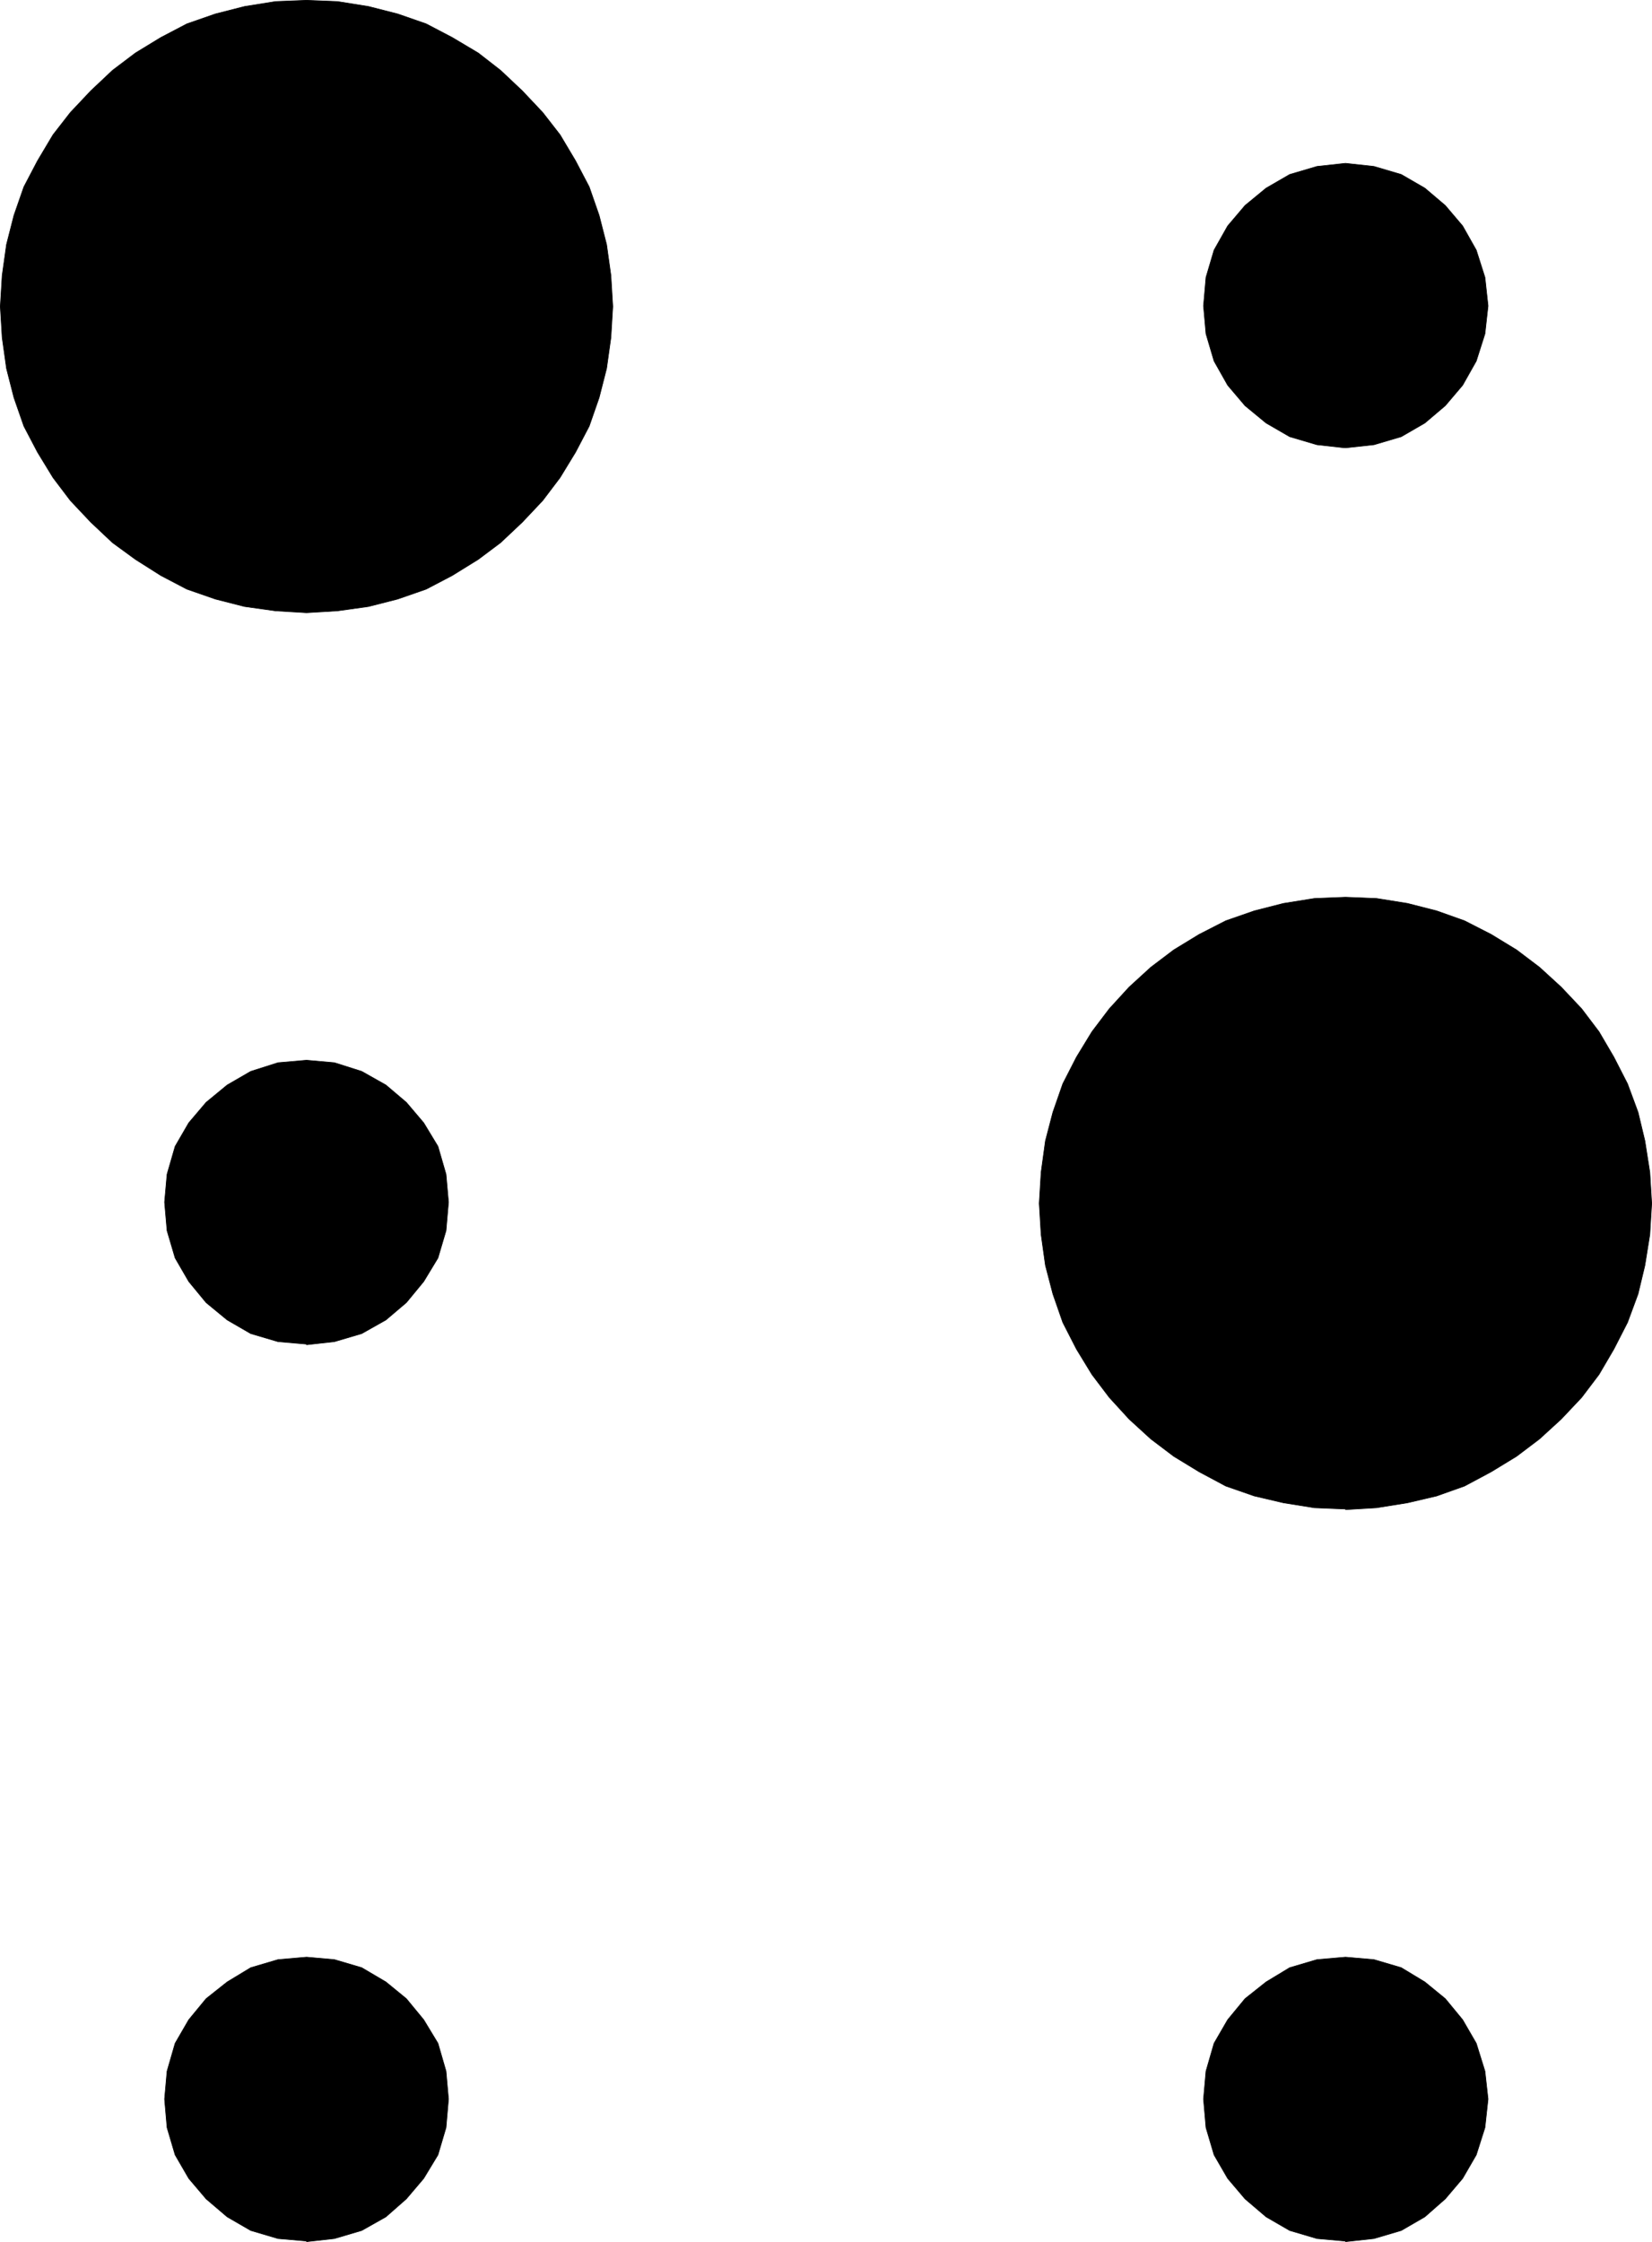
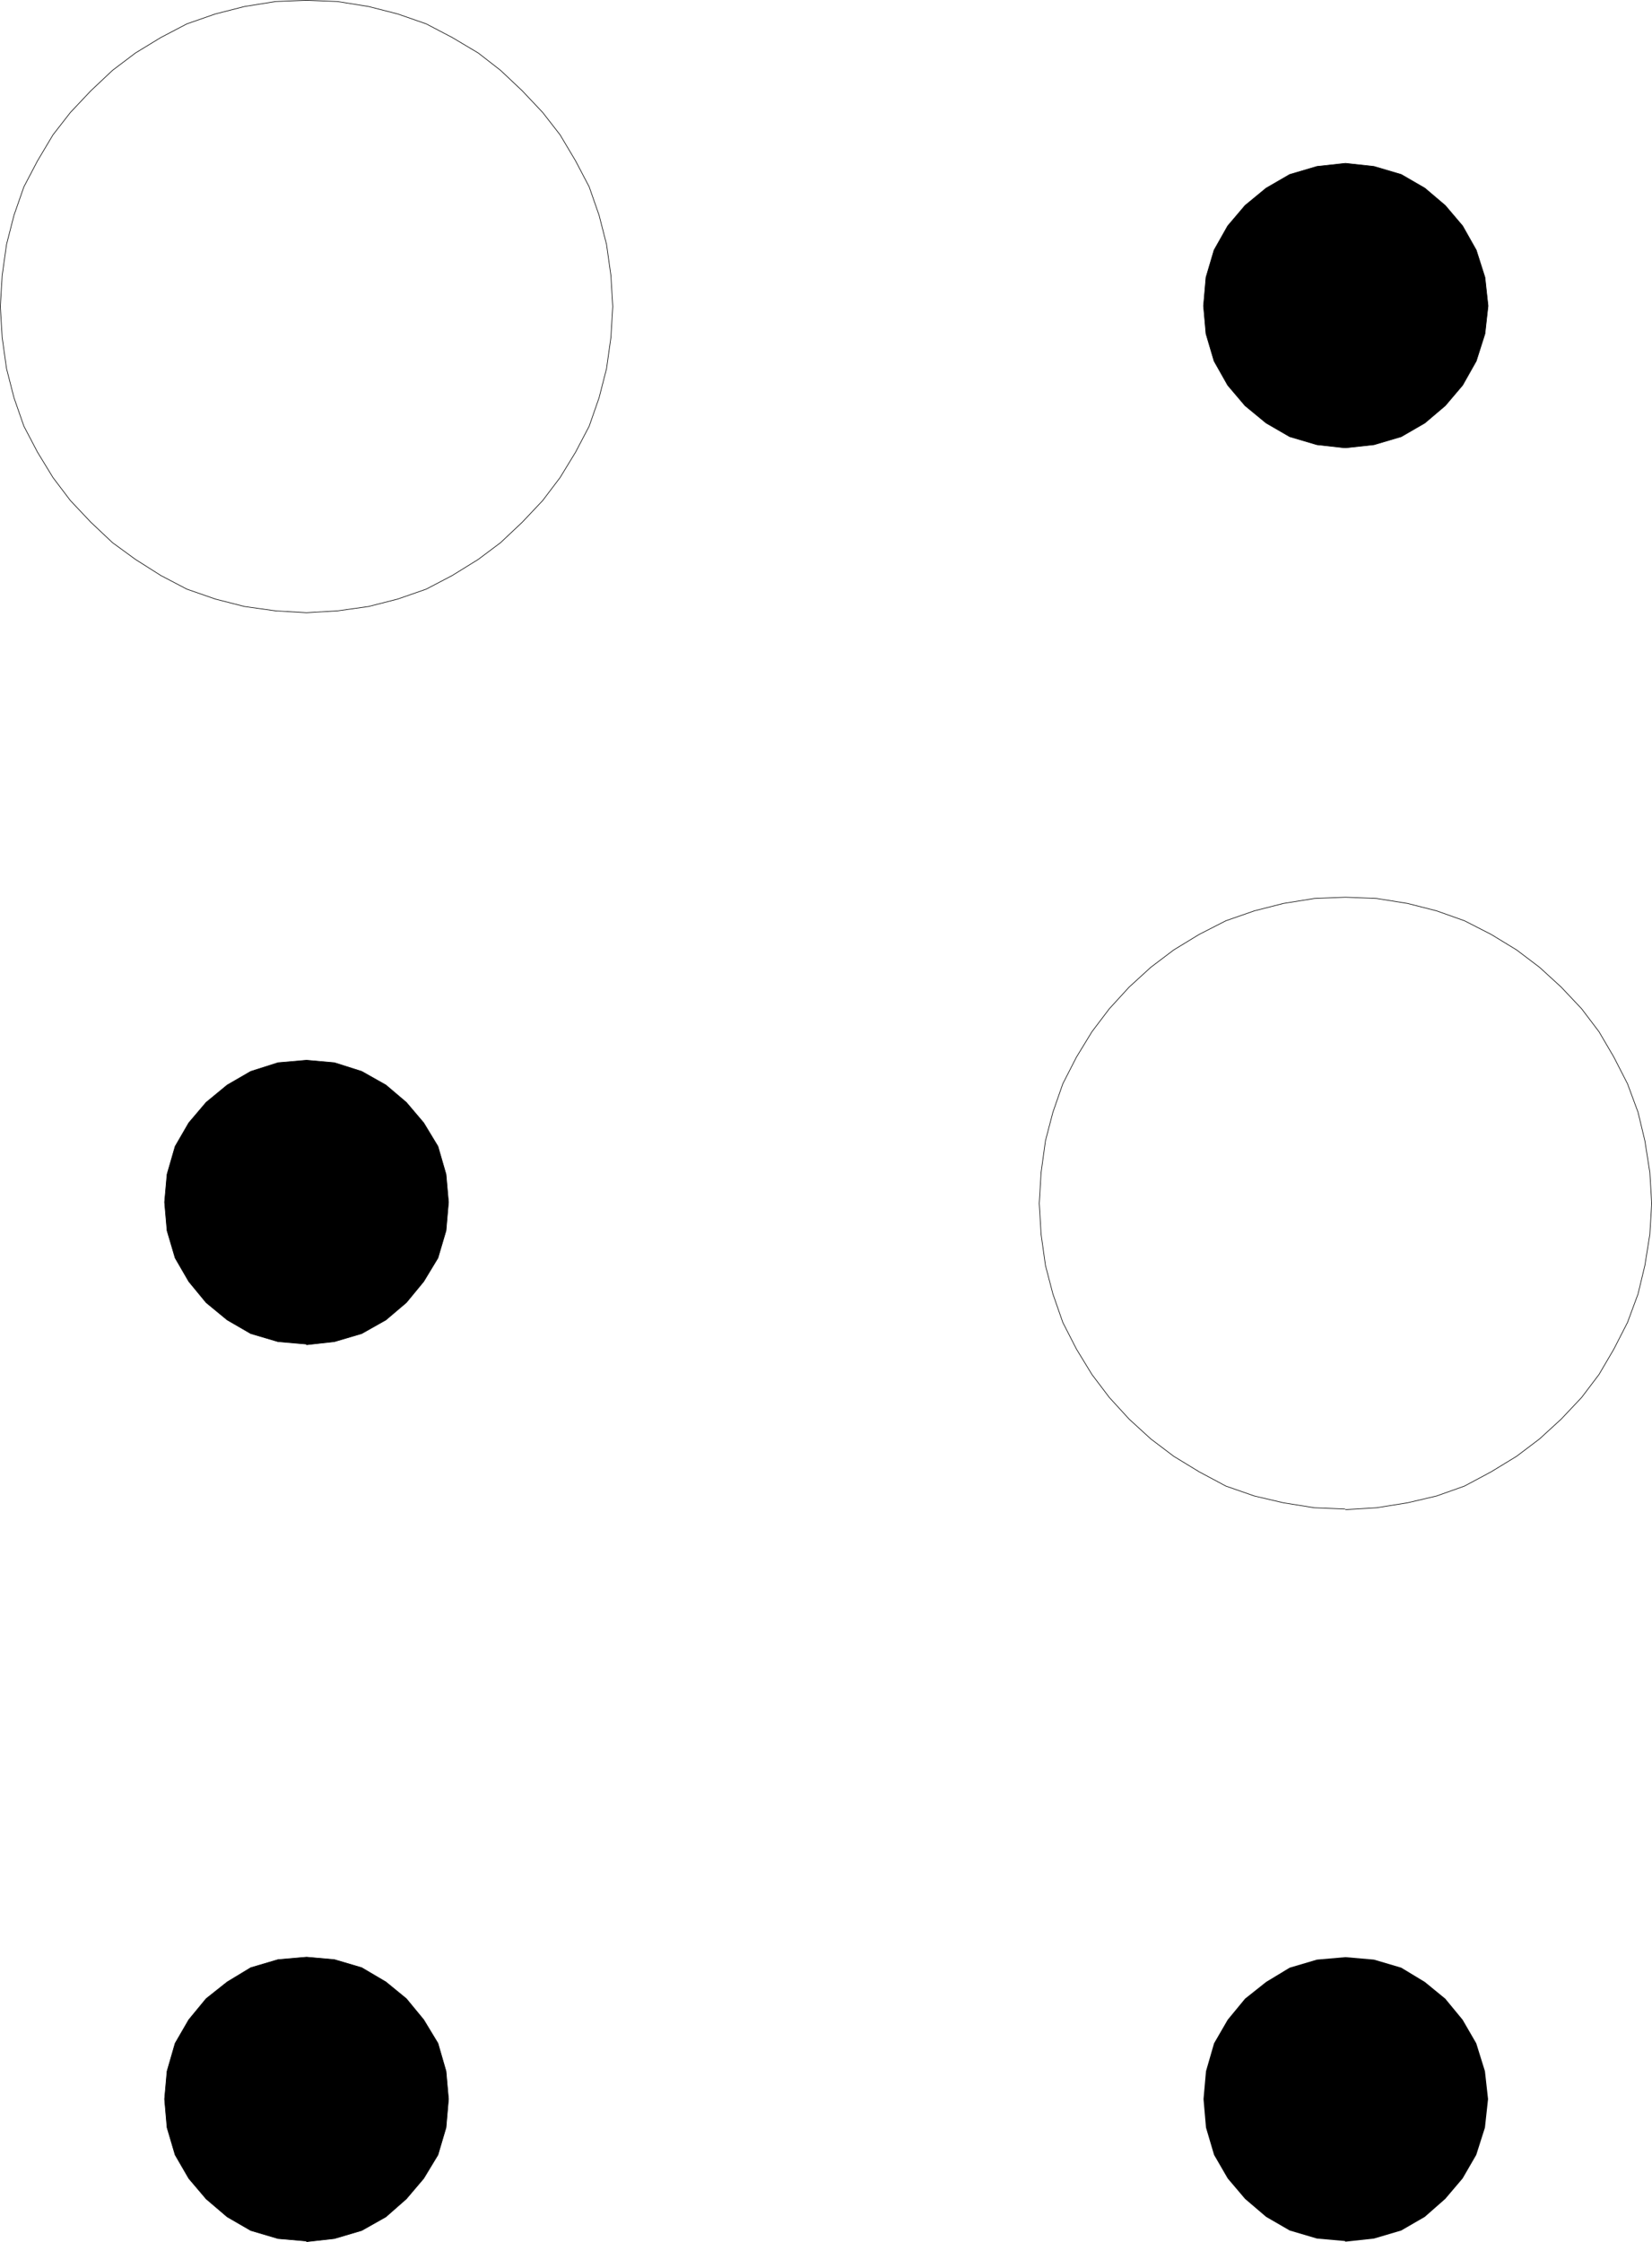
<svg xmlns="http://www.w3.org/2000/svg" xmlns:ns1="http://sodipodi.sourceforge.net/DTD/sodipodi-0.dtd" xmlns:ns2="http://www.inkscape.org/namespaces/inkscape" version="1.0" width="113.944mm" height="154.642mm" id="svg12" ns1:docname="Braille E.wmf">
  <ns1:namedview id="namedview12" pagecolor="#ffffff" bordercolor="#000000" borderopacity="0.25" ns2:showpageshadow="2" ns2:pageopacity="0.0" ns2:pagecheckerboard="0" ns2:deskcolor="#d1d1d1" ns2:document-units="mm" />
  <defs id="defs1">
    <pattern id="WMFhbasepattern" patternUnits="userSpaceOnUse" width="6" height="6" x="0" y="0" />
  </defs>
-   <path style="fill:#000000;fill-opacity:1;fill-rule:evenodd;stroke:none" d="m 79.91,159.733 -8.08,-0.485 -8.08,-1.131 -7.595,-1.939 -7.433,-2.585 -6.787,-3.555 -6.625,-4.201 -5.979,-4.363 -5.656,-5.333 -5.333,-5.656 -4.525,-5.979 -4.04,-6.625 -3.555,-6.787 -2.586,-7.433 -1.939,-7.595 -1.131,-8.08 -0.485,-8.08 0.485,-8.08 1.131,-8.08 1.939,-7.595 2.586,-7.433 3.555,-6.787 4.04,-6.787 4.525,-5.817 5.333,-5.656 5.656,-5.333 5.979,-4.525 6.625,-4.04 6.787,-3.555 7.433,-2.585 7.595,-1.939 8.08,-1.293 8.08,-0.323 8.08,0.323 8.08,1.293 7.595,1.939 7.433,2.585 6.787,3.555 6.787,4.04 5.817,4.525 5.656,5.333 5.333,5.656 4.525,5.817 4.04,6.787 3.555,6.787 2.586,7.433 1.939,7.595 1.131,8.08 0.485,8.08 -0.485,8.08 -1.131,8.08 -1.939,7.595 -2.586,7.433 -3.555,6.787 -4.04,6.625 -4.525,5.979 -5.333,5.656 -5.656,5.333 -5.817,4.363 -6.787,4.201 -6.787,3.555 -7.433,2.585 -7.595,1.939 -8.08,1.131 z" id="path1" />
  <path style="fill:none;stroke:#000000;stroke-width:0.162px;stroke-linecap:round;stroke-linejoin:round;stroke-miterlimit:4;stroke-dasharray:none;stroke-opacity:1" d="m 79.91,159.733 -8.08,-0.485 -8.08,-1.131 -7.595,-1.939 -7.433,-2.585 -6.787,-3.555 -6.625,-4.201 -5.979,-4.363 -5.656,-5.333 -5.333,-5.656 -4.525,-5.979 -4.04,-6.625 -3.555,-6.787 -2.586,-7.433 -1.939,-7.595 -1.131,-8.08 -0.485,-8.08 0.485,-8.08 1.131,-8.08 1.939,-7.595 2.586,-7.433 3.555,-6.787 4.04,-6.787 4.525,-5.817 5.333,-5.656 5.656,-5.333 5.979,-4.525 6.625,-4.04 6.787,-3.555 7.433,-2.585 7.595,-1.939 8.08,-1.293 8.08,-0.323 8.08,0.323 8.08,1.293 7.595,1.939 7.433,2.585 6.787,3.555 6.787,4.04 5.817,4.525 5.656,5.333 5.333,5.656 4.525,5.817 4.04,6.787 3.555,6.787 2.586,7.433 1.939,7.595 1.131,8.08 0.485,8.08 -0.485,8.08 -1.131,8.08 -1.939,7.595 -2.586,7.433 -3.555,6.787 -4.04,6.625 -4.525,5.979 -5.333,5.656 -5.656,5.333 -5.817,4.363 -6.787,4.201 -6.787,3.555 -7.433,2.585 -7.595,1.939 -8.08,1.131 -8.08,0.485 v 0" id="path2" />
-   <path style="fill:#000000;fill-opacity:1;fill-rule:evenodd;stroke:none" d="m 350.585,393.394 -7.918,-0.323 -8.08,-1.293 -7.595,-1.778 -7.433,-2.585 -6.949,-3.717 -6.625,-4.04 -5.979,-4.525 -5.656,-5.171 -5.171,-5.656 -4.525,-5.979 -4.04,-6.625 -3.555,-6.948 -2.586,-7.433 -1.939,-7.433 -1.131,-8.08 -0.485,-8.08 0.485,-8.08 1.131,-8.241 1.939,-7.433 2.586,-7.433 3.555,-6.948 4.04,-6.625 4.525,-5.979 5.171,-5.656 5.656,-5.171 5.979,-4.525 6.625,-4.04 6.949,-3.555 7.433,-2.585 7.595,-1.939 8.08,-1.293 8.08,-0.323 8.08,0.323 8.08,1.293 7.595,1.939 7.272,2.585 6.949,3.555 6.625,4.04 5.979,4.525 5.656,5.171 5.333,5.656 4.525,5.979 3.878,6.625 3.555,6.948 2.747,7.433 1.778,7.433 1.293,8.241 0.485,8.08 -0.485,8.08 -1.293,8.08 -1.778,7.433 -2.747,7.433 -3.555,6.948 -3.878,6.625 -4.525,5.979 -5.333,5.656 -5.656,5.171 -5.979,4.525 -6.625,4.04 -6.949,3.717 -7.272,2.585 -7.595,1.778 -8.08,1.293 -8.08,0.485 v 0 z" id="path3" />
  <path style="fill:none;stroke:#000000;stroke-width:0.162px;stroke-linecap:round;stroke-linejoin:round;stroke-miterlimit:4;stroke-dasharray:none;stroke-opacity:1" d="m 350.585,393.394 -7.918,-0.323 -8.08,-1.293 -7.595,-1.778 -7.433,-2.585 -6.949,-3.717 -6.625,-4.04 -5.979,-4.525 -5.656,-5.171 -5.171,-5.656 -4.525,-5.979 -4.04,-6.625 -3.555,-6.948 -2.586,-7.433 -1.939,-7.433 -1.131,-8.08 -0.485,-8.08 0.485,-8.08 1.131,-8.241 1.939,-7.433 2.586,-7.433 3.555,-6.948 4.04,-6.625 4.525,-5.979 5.171,-5.656 5.656,-5.171 5.979,-4.525 6.625,-4.04 6.949,-3.555 7.433,-2.585 7.595,-1.939 8.08,-1.293 8.08,-0.323 8.08,0.323 8.08,1.293 7.595,1.939 7.272,2.585 6.949,3.555 6.625,4.04 5.979,4.525 5.656,5.171 5.333,5.656 4.525,5.979 3.878,6.625 3.555,6.948 2.747,7.433 1.778,7.433 1.293,8.241 0.485,8.08 -0.485,8.08 -1.293,8.08 -1.778,7.433 -2.747,7.433 -3.555,6.948 -3.878,6.625 -4.525,5.979 -5.333,5.656 -5.656,5.171 -5.979,4.525 -6.625,4.04 -6.949,3.717 -7.272,2.585 -7.595,1.778 -8.08,1.293 -8.08,0.485 v 0" id="path4" />
  <path style="fill:#000000;fill-opacity:1;fill-rule:evenodd;stroke:none" d="m 350.585,116.75 -7.272,-0.808 -7.11,-2.101 -6.141,-3.555 -5.494,-4.525 -4.525,-5.332 -3.555,-6.302 -2.101,-7.11 -0.646,-7.272 0.646,-7.433 2.101,-7.11 3.555,-6.302 4.525,-5.333 5.494,-4.525 6.141,-3.555 7.11,-2.101 7.433,-0.808 7.433,0.808 7.11,2.101 6.141,3.555 5.333,4.525 4.525,5.333 3.555,6.302 2.262,7.11 0.808,7.433 -0.808,7.272 -2.262,7.11 -3.555,6.302 -4.525,5.332 -5.333,4.525 -6.141,3.555 -7.11,2.101 -7.433,0.808 v 0 z" id="path5" />
  <path style="fill:none;stroke:#000000;stroke-width:0.162px;stroke-linecap:round;stroke-linejoin:round;stroke-miterlimit:4;stroke-dasharray:none;stroke-opacity:1" d="m 350.585,116.75 -7.272,-0.808 -7.11,-2.101 -6.141,-3.555 -5.494,-4.525 -4.525,-5.332 -3.555,-6.302 -2.101,-7.11 -0.646,-7.272 0.646,-7.433 2.101,-7.11 3.555,-6.302 4.525,-5.333 5.494,-4.525 6.141,-3.555 7.11,-2.101 7.433,-0.808 7.433,0.808 7.11,2.101 6.141,3.555 5.333,4.525 4.525,5.333 3.555,6.302 2.262,7.11 0.808,7.433 -0.808,7.272 -2.262,7.11 -3.555,6.302 -4.525,5.332 -5.333,4.525 -6.141,3.555 -7.11,2.101 -7.433,0.808 v 0" id="path6" />
-   <path style="fill:#000000;fill-opacity:1;fill-rule:evenodd;stroke:none" d="m 79.91,350.41 -7.433,-0.646 -7.11,-2.101 -6.141,-3.555 -5.494,-4.525 -4.525,-5.494 -3.555,-6.14 -2.101,-7.11 -0.646,-7.433 0.646,-7.272 2.101,-7.272 3.555,-6.14 4.525,-5.333 5.494,-4.525 6.141,-3.555 7.11,-2.262 7.433,-0.646 7.272,0.646 7.11,2.262 6.302,3.555 5.333,4.525 4.525,5.333 3.717,6.14 2.101,7.272 0.646,7.272 -0.646,7.433 -2.101,7.11 -3.717,6.14 -4.525,5.494 -5.333,4.525 -6.302,3.555 -7.11,2.101 -7.272,0.808 v 0 z" id="path7" />
+   <path style="fill:#000000;fill-opacity:1;fill-rule:evenodd;stroke:none" d="m 79.91,350.41 -7.433,-0.646 -7.11,-2.101 -6.141,-3.555 -5.494,-4.525 -4.525,-5.494 -3.555,-6.14 -2.101,-7.11 -0.646,-7.433 0.646,-7.272 2.101,-7.272 3.555,-6.14 4.525,-5.333 5.494,-4.525 6.141,-3.555 7.11,-2.262 7.433,-0.646 7.272,0.646 7.11,2.262 6.302,3.555 5.333,4.525 4.525,5.333 3.717,6.14 2.101,7.272 0.646,7.272 -0.646,7.433 -2.101,7.11 -3.717,6.14 -4.525,5.494 -5.333,4.525 -6.302,3.555 -7.11,2.101 -7.272,0.808 v 0 " id="path7" />
  <path style="fill:none;stroke:#000000;stroke-width:0.162px;stroke-linecap:round;stroke-linejoin:round;stroke-miterlimit:4;stroke-dasharray:none;stroke-opacity:1" d="m 79.91,350.41 -7.433,-0.646 -7.11,-2.101 -6.141,-3.555 -5.494,-4.525 -4.525,-5.494 -3.555,-6.14 -2.101,-7.11 -0.646,-7.433 0.646,-7.272 2.101,-7.272 3.555,-6.14 4.525,-5.333 5.494,-4.525 6.141,-3.555 7.11,-2.262 7.433,-0.646 7.272,0.646 7.11,2.262 6.302,3.555 5.333,4.525 4.525,5.333 3.717,6.14 2.101,7.272 0.646,7.272 -0.646,7.433 -2.101,7.11 -3.717,6.14 -4.525,5.494 -5.333,4.525 -6.302,3.555 -7.11,2.101 -7.272,0.808 v 0" id="path8" />
  <path style="fill:#000000;fill-opacity:1;fill-rule:evenodd;stroke:none" d="m 79.91,584.233 -7.433,-0.646 -7.11,-2.101 -6.141,-3.555 -5.494,-4.686 -4.525,-5.333 -3.555,-6.14 -2.101,-7.11 -0.646,-7.433 0.646,-7.272 2.101,-7.272 3.555,-6.14 4.525,-5.494 5.494,-4.363 6.141,-3.717 7.11,-2.101 7.433,-0.646 7.272,0.646 7.11,2.101 6.302,3.717 5.333,4.363 4.525,5.494 3.717,6.14 2.101,7.272 0.646,7.272 -0.646,7.433 -2.101,7.11 -3.717,6.14 -4.525,5.333 -5.333,4.686 -6.302,3.555 -7.11,2.101 -7.272,0.808 v 0 z" id="path9" />
  <path style="fill:none;stroke:#000000;stroke-width:0.162px;stroke-linecap:round;stroke-linejoin:round;stroke-miterlimit:4;stroke-dasharray:none;stroke-opacity:1" d="m 79.91,584.233 -7.433,-0.646 -7.11,-2.101 -6.141,-3.555 -5.494,-4.686 -4.525,-5.333 -3.555,-6.14 -2.101,-7.11 -0.646,-7.433 0.646,-7.272 2.101,-7.272 3.555,-6.14 4.525,-5.494 5.494,-4.363 6.141,-3.717 7.11,-2.101 7.433,-0.646 7.272,0.646 7.11,2.101 6.302,3.717 5.333,4.363 4.525,5.494 3.717,6.14 2.101,7.272 0.646,7.272 -0.646,7.433 -2.101,7.11 -3.717,6.14 -4.525,5.333 -5.333,4.686 -6.302,3.555 -7.11,2.101 -7.272,0.808 v 0" id="path10" />
  <path style="fill:#000000;fill-opacity:1;fill-rule:evenodd;stroke:none" d="m 350.585,584.233 -7.272,-0.646 -7.11,-2.101 -6.141,-3.555 -5.494,-4.686 -4.525,-5.333 -3.555,-6.14 -2.101,-7.11 -0.646,-7.433 0.646,-7.272 2.101,-7.272 3.555,-6.14 4.525,-5.494 5.494,-4.363 6.141,-3.717 7.11,-2.101 7.433,-0.646 7.433,0.646 7.11,2.101 6.141,3.717 5.333,4.363 4.525,5.494 3.555,6.14 2.262,7.272 0.808,7.272 -0.808,7.433 -2.262,7.11 -3.555,6.14 -4.525,5.333 -5.333,4.686 -6.141,3.555 -7.11,2.101 -7.433,0.808 v 0 z" id="path11" />
-   <path style="fill:none;stroke:#000000;stroke-width:0.162px;stroke-linecap:round;stroke-linejoin:round;stroke-miterlimit:4;stroke-dasharray:none;stroke-opacity:1" d="m 350.585,584.233 -7.272,-0.646 -7.11,-2.101 -6.141,-3.555 -5.494,-4.686 -4.525,-5.333 -3.555,-6.14 -2.101,-7.11 -0.646,-7.433 0.646,-7.272 2.101,-7.272 3.555,-6.14 4.525,-5.494 5.494,-4.363 6.141,-3.717 7.11,-2.101 7.433,-0.646 7.433,0.646 7.11,2.101 6.141,3.717 5.333,4.363 4.525,5.494 3.555,6.14 2.262,7.272 0.808,7.272 -0.808,7.433 -2.262,7.11 -3.555,6.14 -4.525,5.333 -5.333,4.686 -6.141,3.555 -7.11,2.101 -7.433,0.808 v 0" id="path12" />
</svg>